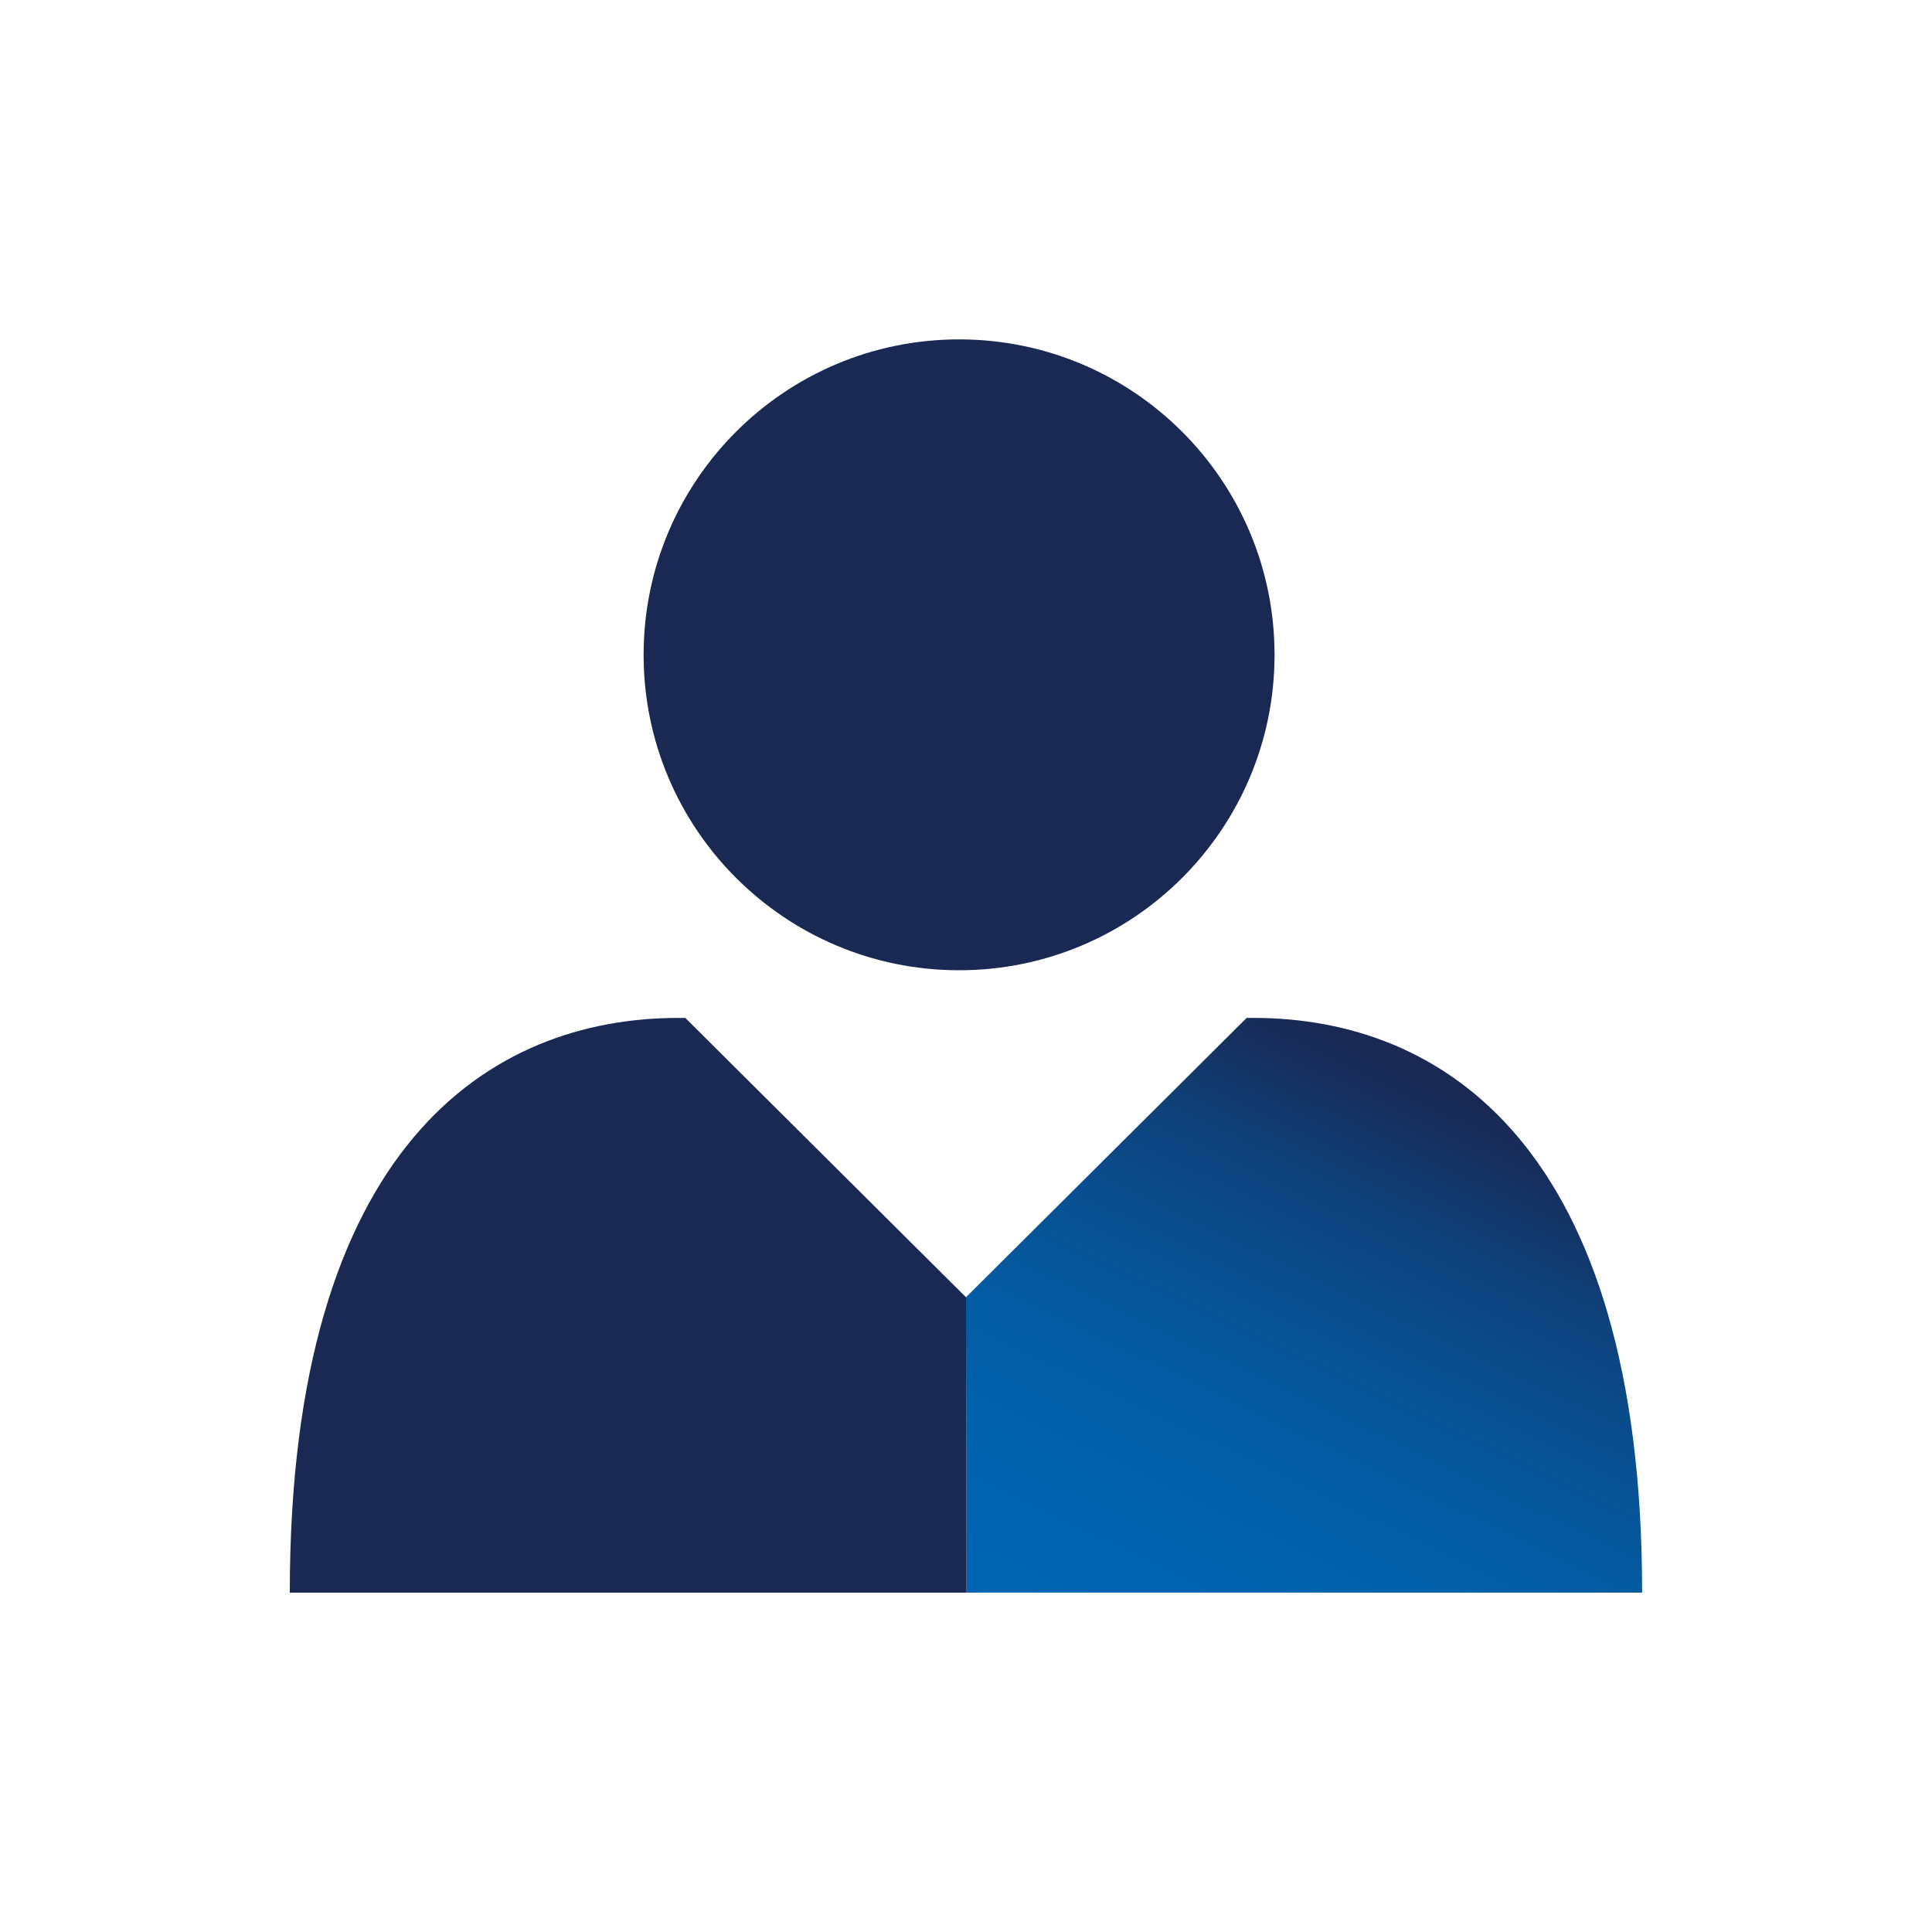
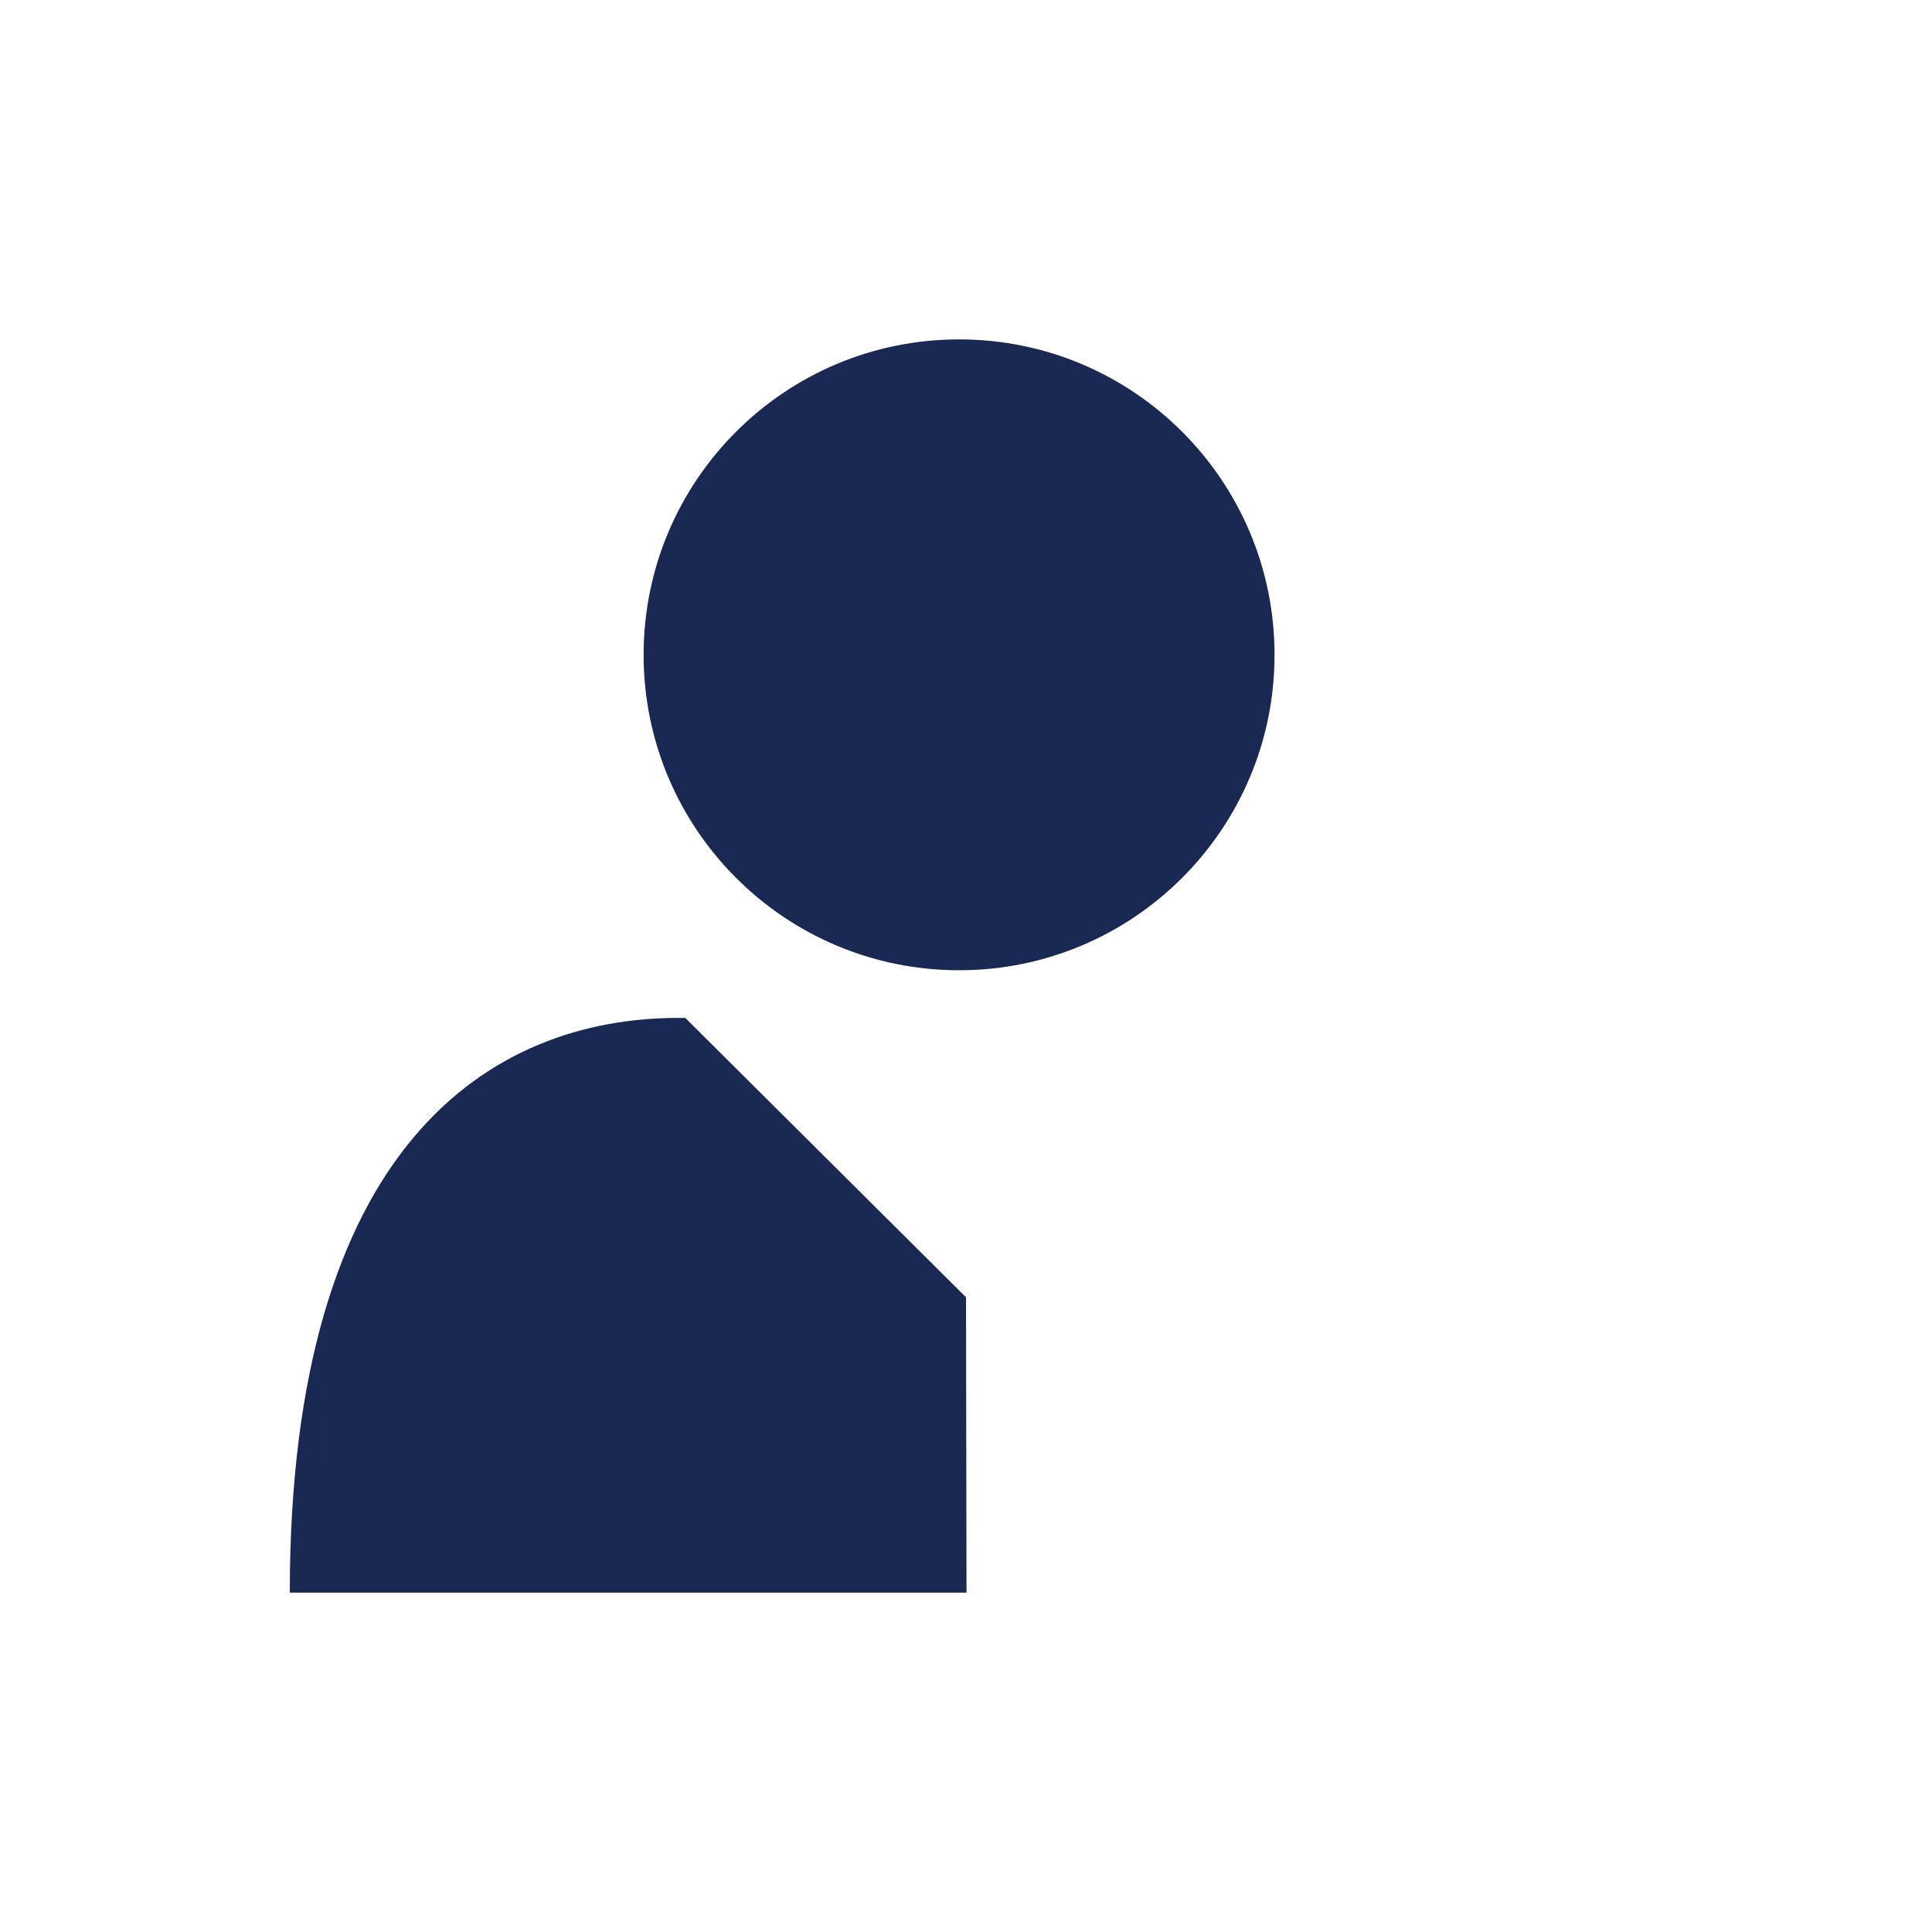
<svg xmlns="http://www.w3.org/2000/svg" xmlns:xlink="http://www.w3.org/1999/xlink" version="1.1" viewBox="0 0 300 300">
  <defs>
    <style>
      .st0 {
        fill: none;
      }

      .st1 {
        mask: url(#mask);
      }

      .st2 {
        fill: url(#linear-gradient2);
      }

      .st3 {
        fill: url(#linear-gradient1);
      }

      .st4 {
        fill: url(#linear-gradient3);
      }

      .st5 {
        fill: url(#linear-gradient6);
      }

      .st6 {
        fill: url(#linear-gradient5);
      }

      .st7 {
        fill: url(#linear-gradient4);
      }

      .st8 {
        fill: #192954;
      }

      .st9 {
        fill: url(#linear-gradient);
      }

      .st10 {
        isolation: isolate;
      }

      .st11 {
        mask: url(#mask-2);
      }

      .st12 {
        mask: url(#mask-1);
      }

      .st13 {
        clip-path: url(#clippath-11);
      }

      .st14 {
        clip-path: url(#clippath-10);
      }

      .st15 {
        clip-path: url(#clippath-15);
      }

      .st16 {
        clip-path: url(#clippath-13);
      }

      .st17 {
        clip-path: url(#clippath-14);
      }

      .st18 {
        clip-path: url(#clippath-12);
      }

      .st19 {
        mix-blend-mode: multiply;
      }

      .st20 {
        clip-path: url(#clippath-1);
      }

      .st21 {
        clip-path: url(#clippath-3);
      }

      .st22 {
        clip-path: url(#clippath-4);
      }

      .st23 {
        clip-path: url(#clippath-2);
      }

      .st24 {
        clip-path: url(#clippath-7);
      }

      .st25 {
        clip-path: url(#clippath-6);
      }

      .st26 {
        clip-path: url(#clippath-9);
      }

      .st27 {
        clip-path: url(#clippath-8);
      }

      .st28 {
        clip-path: url(#clippath-5);
      }

      .st29 {
        clip-path: url(#clippath);
      }
    </style>
    <clipPath id="clippath">
      <path class="st0" d="M37.5-210c0,60.37,48.94,109.3,109.3,109.3s109.3-48.93,109.3-109.3-48.93-109.3-109.3-109.3-109.3,48.94-109.3,109.3" />
    </clipPath>
    <clipPath id="clippath-1">
      <rect class="st0" x="31.09" y="-208.17" width="165.45" height="160.55" />
    </clipPath>
    <clipPath id="clippath-2">
-       <path class="st0" d="M85.73-171.66h-.5c-13.61,13.75-21.83,35.84-23.39,62.63l103.95,24.9c-1.34-27.03-14.04-48.02-29.64-66.06l-6.93-1.21c-11.15-13.37-25.64-20.27-42.98-20.27-.18,0-.34,0-.52,0" />
+       <path class="st0" d="M85.73-171.66h-.5l103.95,24.9c-1.34-27.03-14.04-48.02-29.64-66.06l-6.93-1.21c-11.15-13.37-25.64-20.27-42.98-20.27-.18,0-.34,0-.52,0" />
    </clipPath>
    <clipPath id="clippath-3">
      <polygon class="st0" points="76.77 -208.17 31.1 -96.88 31.1 -96.74 150.8 -47.62 150.81 -47.62 196.54 -159.04 196.54 -159.18 77.16 -208.17 76.77 -208.17" />
    </clipPath>
    <linearGradient id="linear-gradient" x1="2537.75" y1="453.25" x2="2543.42" y2="453.25" gradientTransform="translate(-27144.07 -4994.84) scale(10.74)" gradientUnits="userSpaceOnUse">
      <stop offset="0" stop-color="#9fa1a4" />
      <stop offset=".16" stop-color="#9fa1a4" />
      <stop offset=".6" stop-color="#231f20" />
      <stop offset="1" stop-color="#231f20" />
    </linearGradient>
    <mask id="mask" x="-25.29" y="-266.28" width="278.22" height="276.76" maskUnits="userSpaceOnUse">
      <g class="st10">
        <g class="st21">
          <rect class="st9" x="8.15" y="-234.9" width="211.34" height="214.01" transform="translate(188.93 25.96) rotate(-67.69)" />
        </g>
      </g>
    </mask>
    <clipPath id="clippath-4">
      <rect class="st0" x="31.09" y="-208.17" width="165.45" height="160.55" />
    </clipPath>
    <clipPath id="clippath-5">
-       <rect class="st0" x="53.6" y="-192.59" width="120.44" height="129.4" transform="translate(188.93 25.95) rotate(-67.69)" />
-     </clipPath>
+       </clipPath>
    <linearGradient id="linear-gradient1" x1="2537.75" y1="453.25" x2="2543.42" y2="453.25" gradientTransform="translate(-27144.07 -4994.81) scale(10.74)" gradientUnits="userSpaceOnUse">
      <stop offset="0" stop-color="#0054ba" />
      <stop offset=".16" stop-color="#0054ba" />
      <stop offset=".6" stop-color="#ede9d9" />
      <stop offset="1" stop-color="#ede9d9" />
    </linearGradient>
    <clipPath id="clippath-6">
      <rect class="st0" x="31.1" y="-208.17" width="165.43" height="160.55" />
    </clipPath>
    <clipPath id="clippath-7">
-       <path class="st0" d="M85.73-171.66h-.5c-13.61,13.75-21.82,35.84-23.39,62.63l103.95,24.9c-1.34-27.03-14.04-48.02-29.63-66.06l-6.93-1.21c-11.15-13.37-25.64-20.27-42.98-20.27-.18,0-.34,0-.52,0" />
-     </clipPath>
+       </clipPath>
    <clipPath id="clippath-8">
      <polygon class="st0" points="76.77 -208.17 31.1 -96.88 31.1 -96.74 150.8 -47.62 150.81 -47.62 196.53 -159.05 196.53 -159.18 77.16 -208.17 76.77 -208.17" />
    </clipPath>
    <linearGradient id="linear-gradient2" x1="2537.75" y1="453.24" x2="2543.42" y2="453.24" gradientTransform="translate(-27143.55 -4994.68) scale(10.74)" xlink:href="#linear-gradient" />
    <mask id="mask-1" x="-25.29" y="-266.27" width="278.2" height="276.75" maskUnits="userSpaceOnUse">
      <g class="st10">
        <g class="st27">
          <rect class="st2" x="8.15" y="-234.89" width="211.33" height="214" transform="translate(188.93 25.95) rotate(-67.69)" />
        </g>
      </g>
    </mask>
    <clipPath id="clippath-9">
      <rect class="st0" x="31.1" y="-208.17" width="165.43" height="160.55" />
    </clipPath>
    <clipPath id="clippath-10">
      <rect class="st0" x="53.6" y="-192.59" width="120.44" height="129.39" transform="translate(188.93 25.95) rotate(-67.69)" />
    </clipPath>
    <linearGradient id="linear-gradient3" x1="2537.75" y1="453.24" x2="2543.42" y2="453.24" gradientTransform="translate(-27143.53 -4994.74) scale(10.74)" xlink:href="#linear-gradient1" />
    <clipPath id="clippath-11">
-       <path class="st0" d="M193.58,158.06l-43.59,43.38.09,45.86h104.91c0-69.55-31.19-89.24-60.35-89.24h-1.07Z" />
-     </clipPath>
+       </clipPath>
    <linearGradient id="linear-gradient4" x1="3767.9" y1="604.23" x2="3773.2" y2="604.23" gradientTransform="translate(-102711.03 -16288.13) scale(27.29)" gradientUnits="userSpaceOnUse">
      <stop offset="0" stop-color="#0066b3" />
      <stop offset=".14" stop-color="#0066b3" />
      <stop offset=".31" stop-color="#0063af" />
      <stop offset=".46" stop-color="#035ca4" />
      <stop offset=".59" stop-color="#085193" />
      <stop offset=".73" stop-color="#0e417a" />
      <stop offset=".85" stop-color="#172c5a" />
      <stop offset=".88" stop-color="#192954" />
      <stop offset="1" stop-color="#192954" />
    </linearGradient>
    <clipPath id="clippath-12">
      <polygon class="st0" points="98.17 461.8 121.99 461.85 121.99 546.67 148.32 546.67 174.86 546.67 174.86 461.97 198.67 462.01 148.32 411.2 98.17 461.8" />
    </clipPath>
    <clipPath id="clippath-13">
      <rect class="st0" x="65" y="395.5" width="166.86" height="166.86" transform="translate(-295.19 245.25) rotate(-45)" />
    </clipPath>
    <linearGradient id="linear-gradient5" x1="6498.65" y1="973.6" x2="6503.97" y2="973.6" gradientTransform="translate(139985.04 21421.69) rotate(-180) scale(21.51)" gradientUnits="userSpaceOnUse">
      <stop offset="0" stop-color="#fff" />
      <stop offset="0" stop-color="#fff" />
      <stop offset="1" stop-color="#231f20" />
    </linearGradient>
    <mask id="mask-2" x="-87.55" y="242.96" width="471.95" height="471.95" maskUnits="userSpaceOnUse">
      <g class="st10">
        <g class="st16">
          <rect class="st6" x="-18.44" y="312.07" width="333.72" height="333.72" transform="translate(-295.19 245.23) rotate(-45)" />
        </g>
      </g>
    </mask>
    <clipPath id="clippath-14">
      <rect class="st0" x="30.43" y="360.95" width="235.97" height="235.97" />
    </clipPath>
    <clipPath id="clippath-15">
      <rect class="st0" x="64.99" y="395.5" width="166.86" height="166.86" transform="translate(-295.19 245.24) rotate(-45)" />
    </clipPath>
    <linearGradient id="linear-gradient6" x1="6498.65" y1="973.6" x2="6503.97" y2="973.6" gradientTransform="translate(139985.06 21421.55) rotate(180) scale(21.51)" gradientUnits="userSpaceOnUse">
      <stop offset="0" stop-color="#141455" />
      <stop offset="0" stop-color="#141455" />
      <stop offset="1" stop-color="#0054ba" />
    </linearGradient>
  </defs>
  <g class="st10">
    <g id="Layer_1">
      <g class="st29">
        <g class="st19">
          <g class="st20">
            <g class="st23">
              <g class="st1">
                <g class="st22">
                  <g class="st28">
                    <rect class="st3" x="8.15" y="-234.9" width="211.34" height="214.01" transform="translate(188.93 25.96) rotate(-67.69)" />
                  </g>
                </g>
              </g>
            </g>
          </g>
        </g>
        <g class="st19">
          <g class="st25">
            <g class="st24">
              <g class="st12">
                <g class="st26">
                  <g class="st14">
                    <rect class="st4" x="8.15" y="-234.89" width="211.33" height="214" transform="translate(188.93 25.95) rotate(-67.69)" />
                  </g>
                </g>
              </g>
            </g>
          </g>
        </g>
      </g>
      <g>
        <g class="st13">
          <rect class="st7" x="139.49" y="136" width="126.01" height="133.36" transform="translate(-68.06 296.92) rotate(-64.23)" />
        </g>
        <g>
          <path class="st8" d="M106.41,158.06h-1.06c-29.16,0-60.35,19.68-60.35,89.24h105.08l-.08-45.86-43.59-43.38Z" />
          <path class="st8" d="M197.91,101.68c0,27.05-21.93,48.98-48.98,48.98s-48.99-21.93-48.99-48.98,21.93-48.98,48.99-48.98,48.98,21.93,48.98,48.98" />
        </g>
      </g>
      <g class="st10">
        <g class="st18">
          <g class="st11">
            <g class="st17">
              <g class="st15">
                <rect class="st5" x="-18.44" y="312.07" width="333.72" height="333.72" transform="translate(-295.19 245.23) rotate(-45)" />
              </g>
            </g>
          </g>
        </g>
      </g>
    </g>
  </g>
</svg>